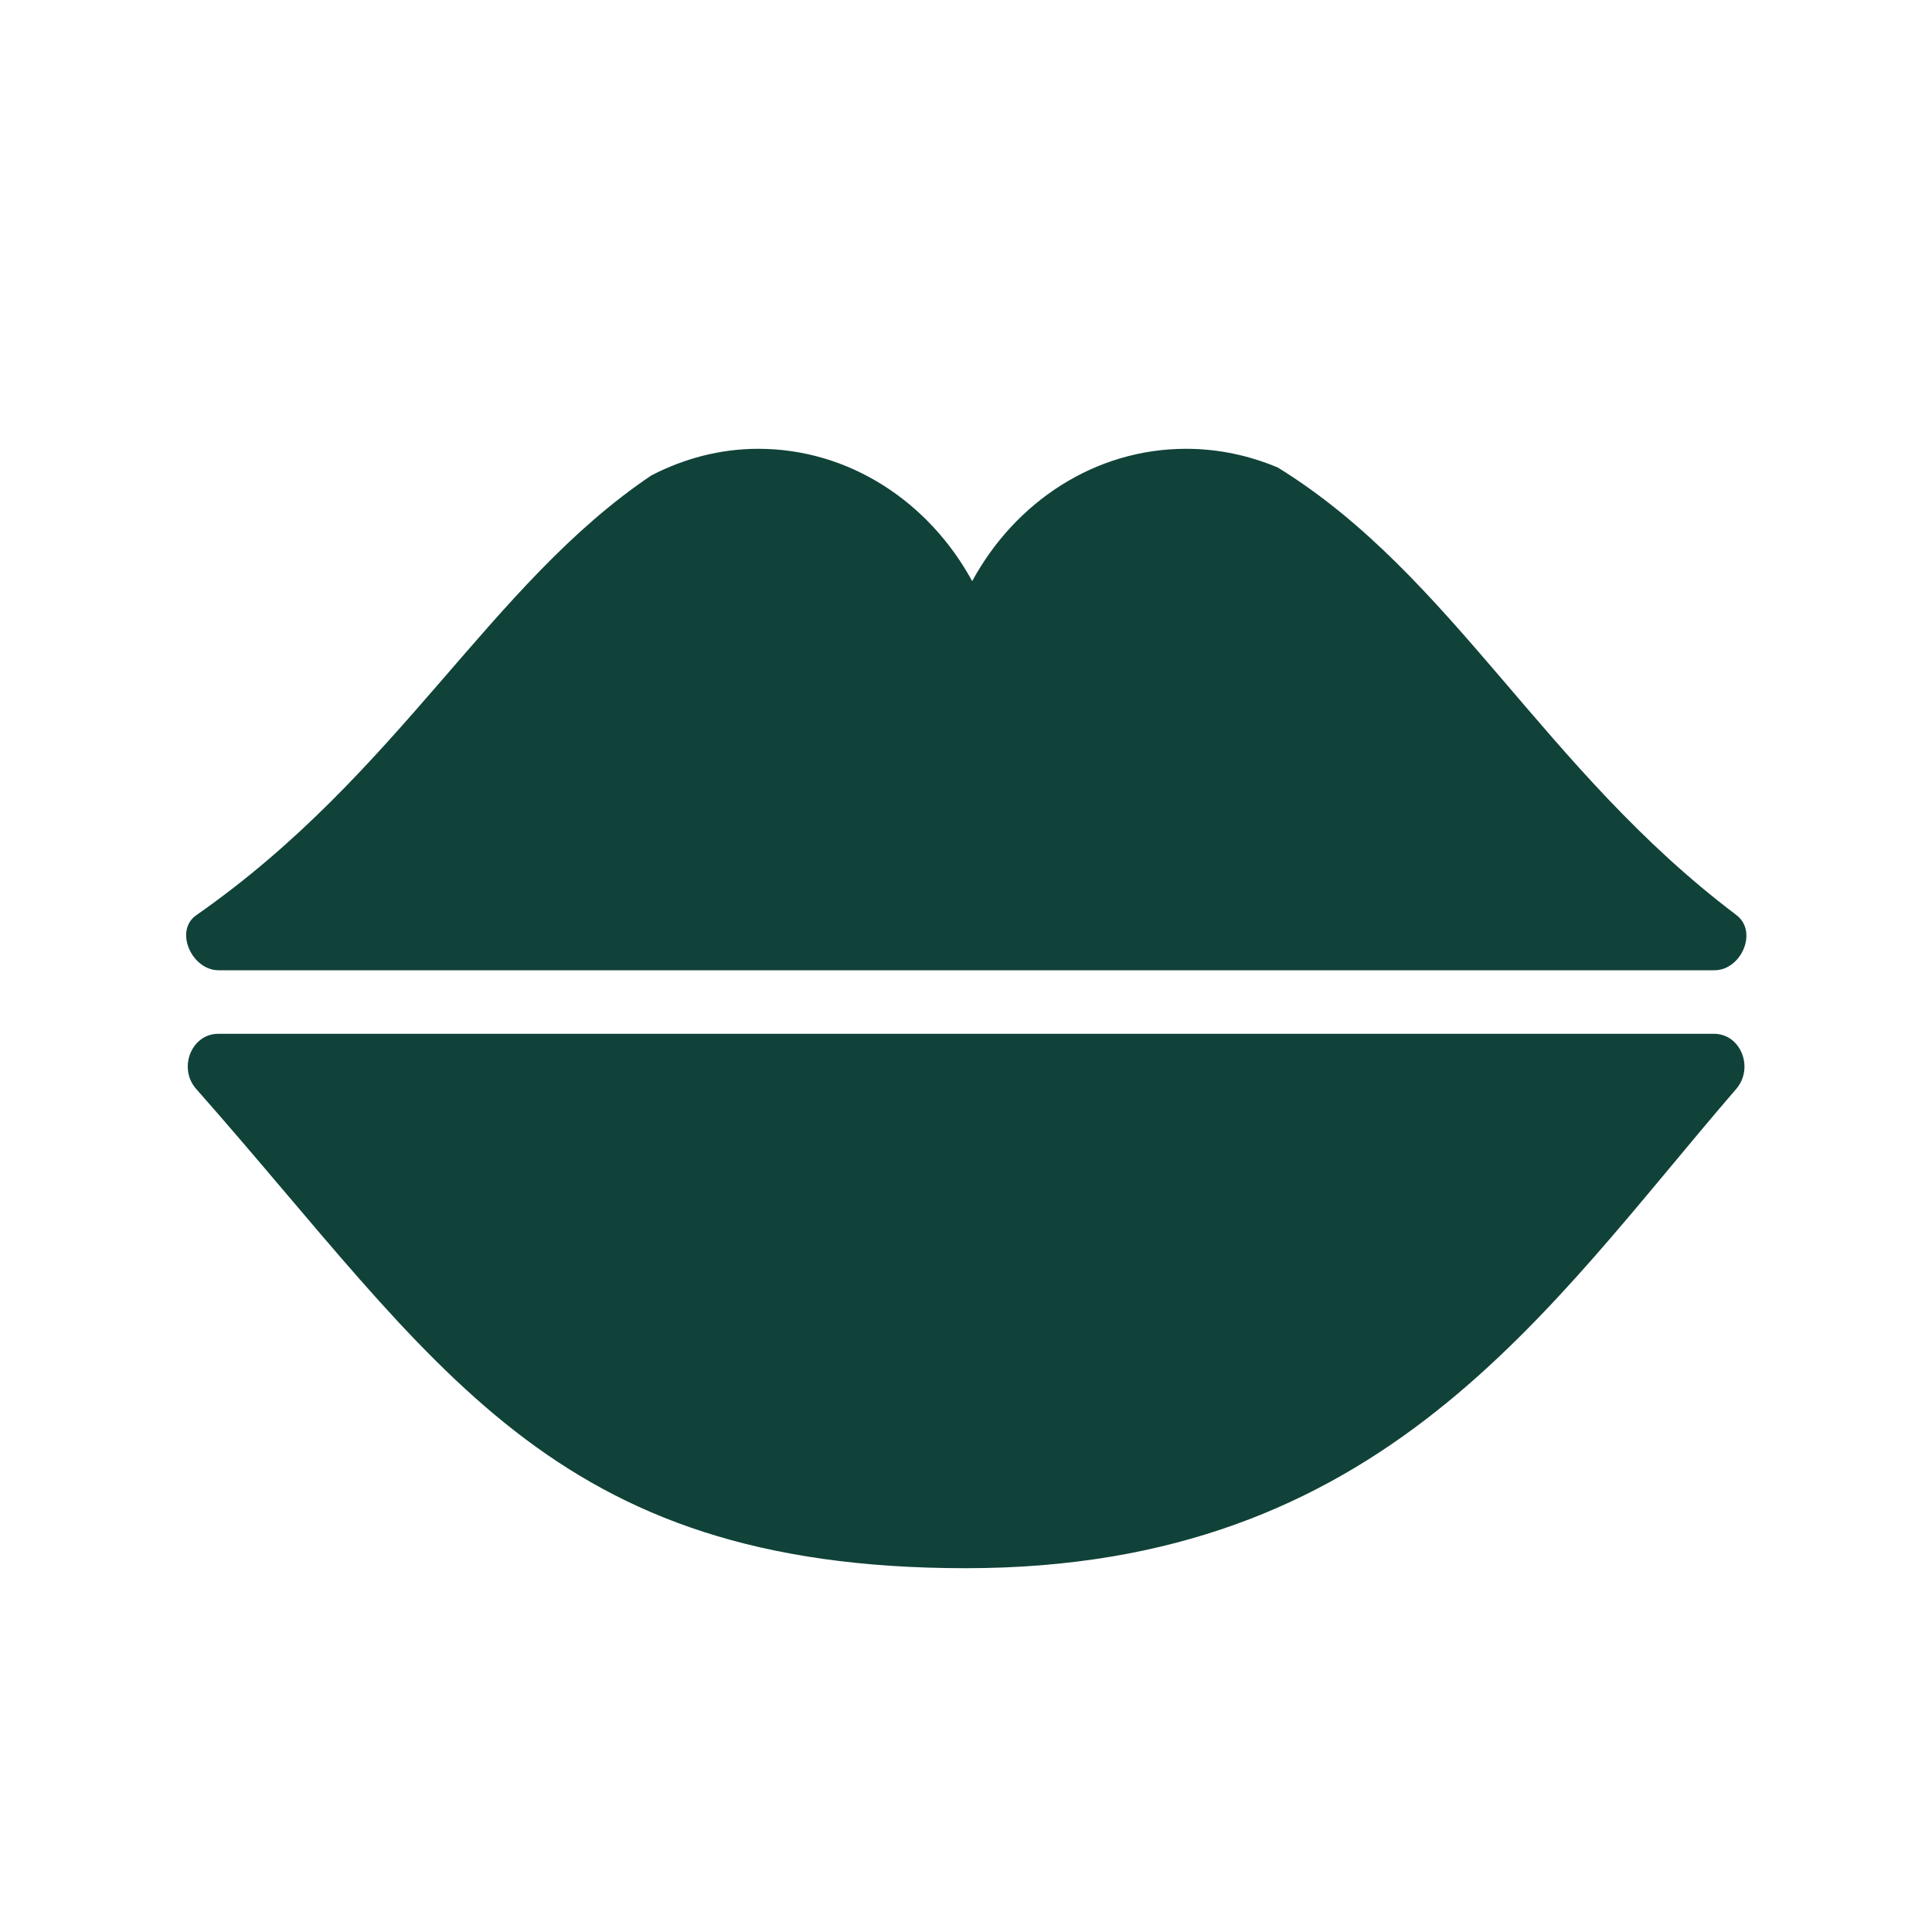
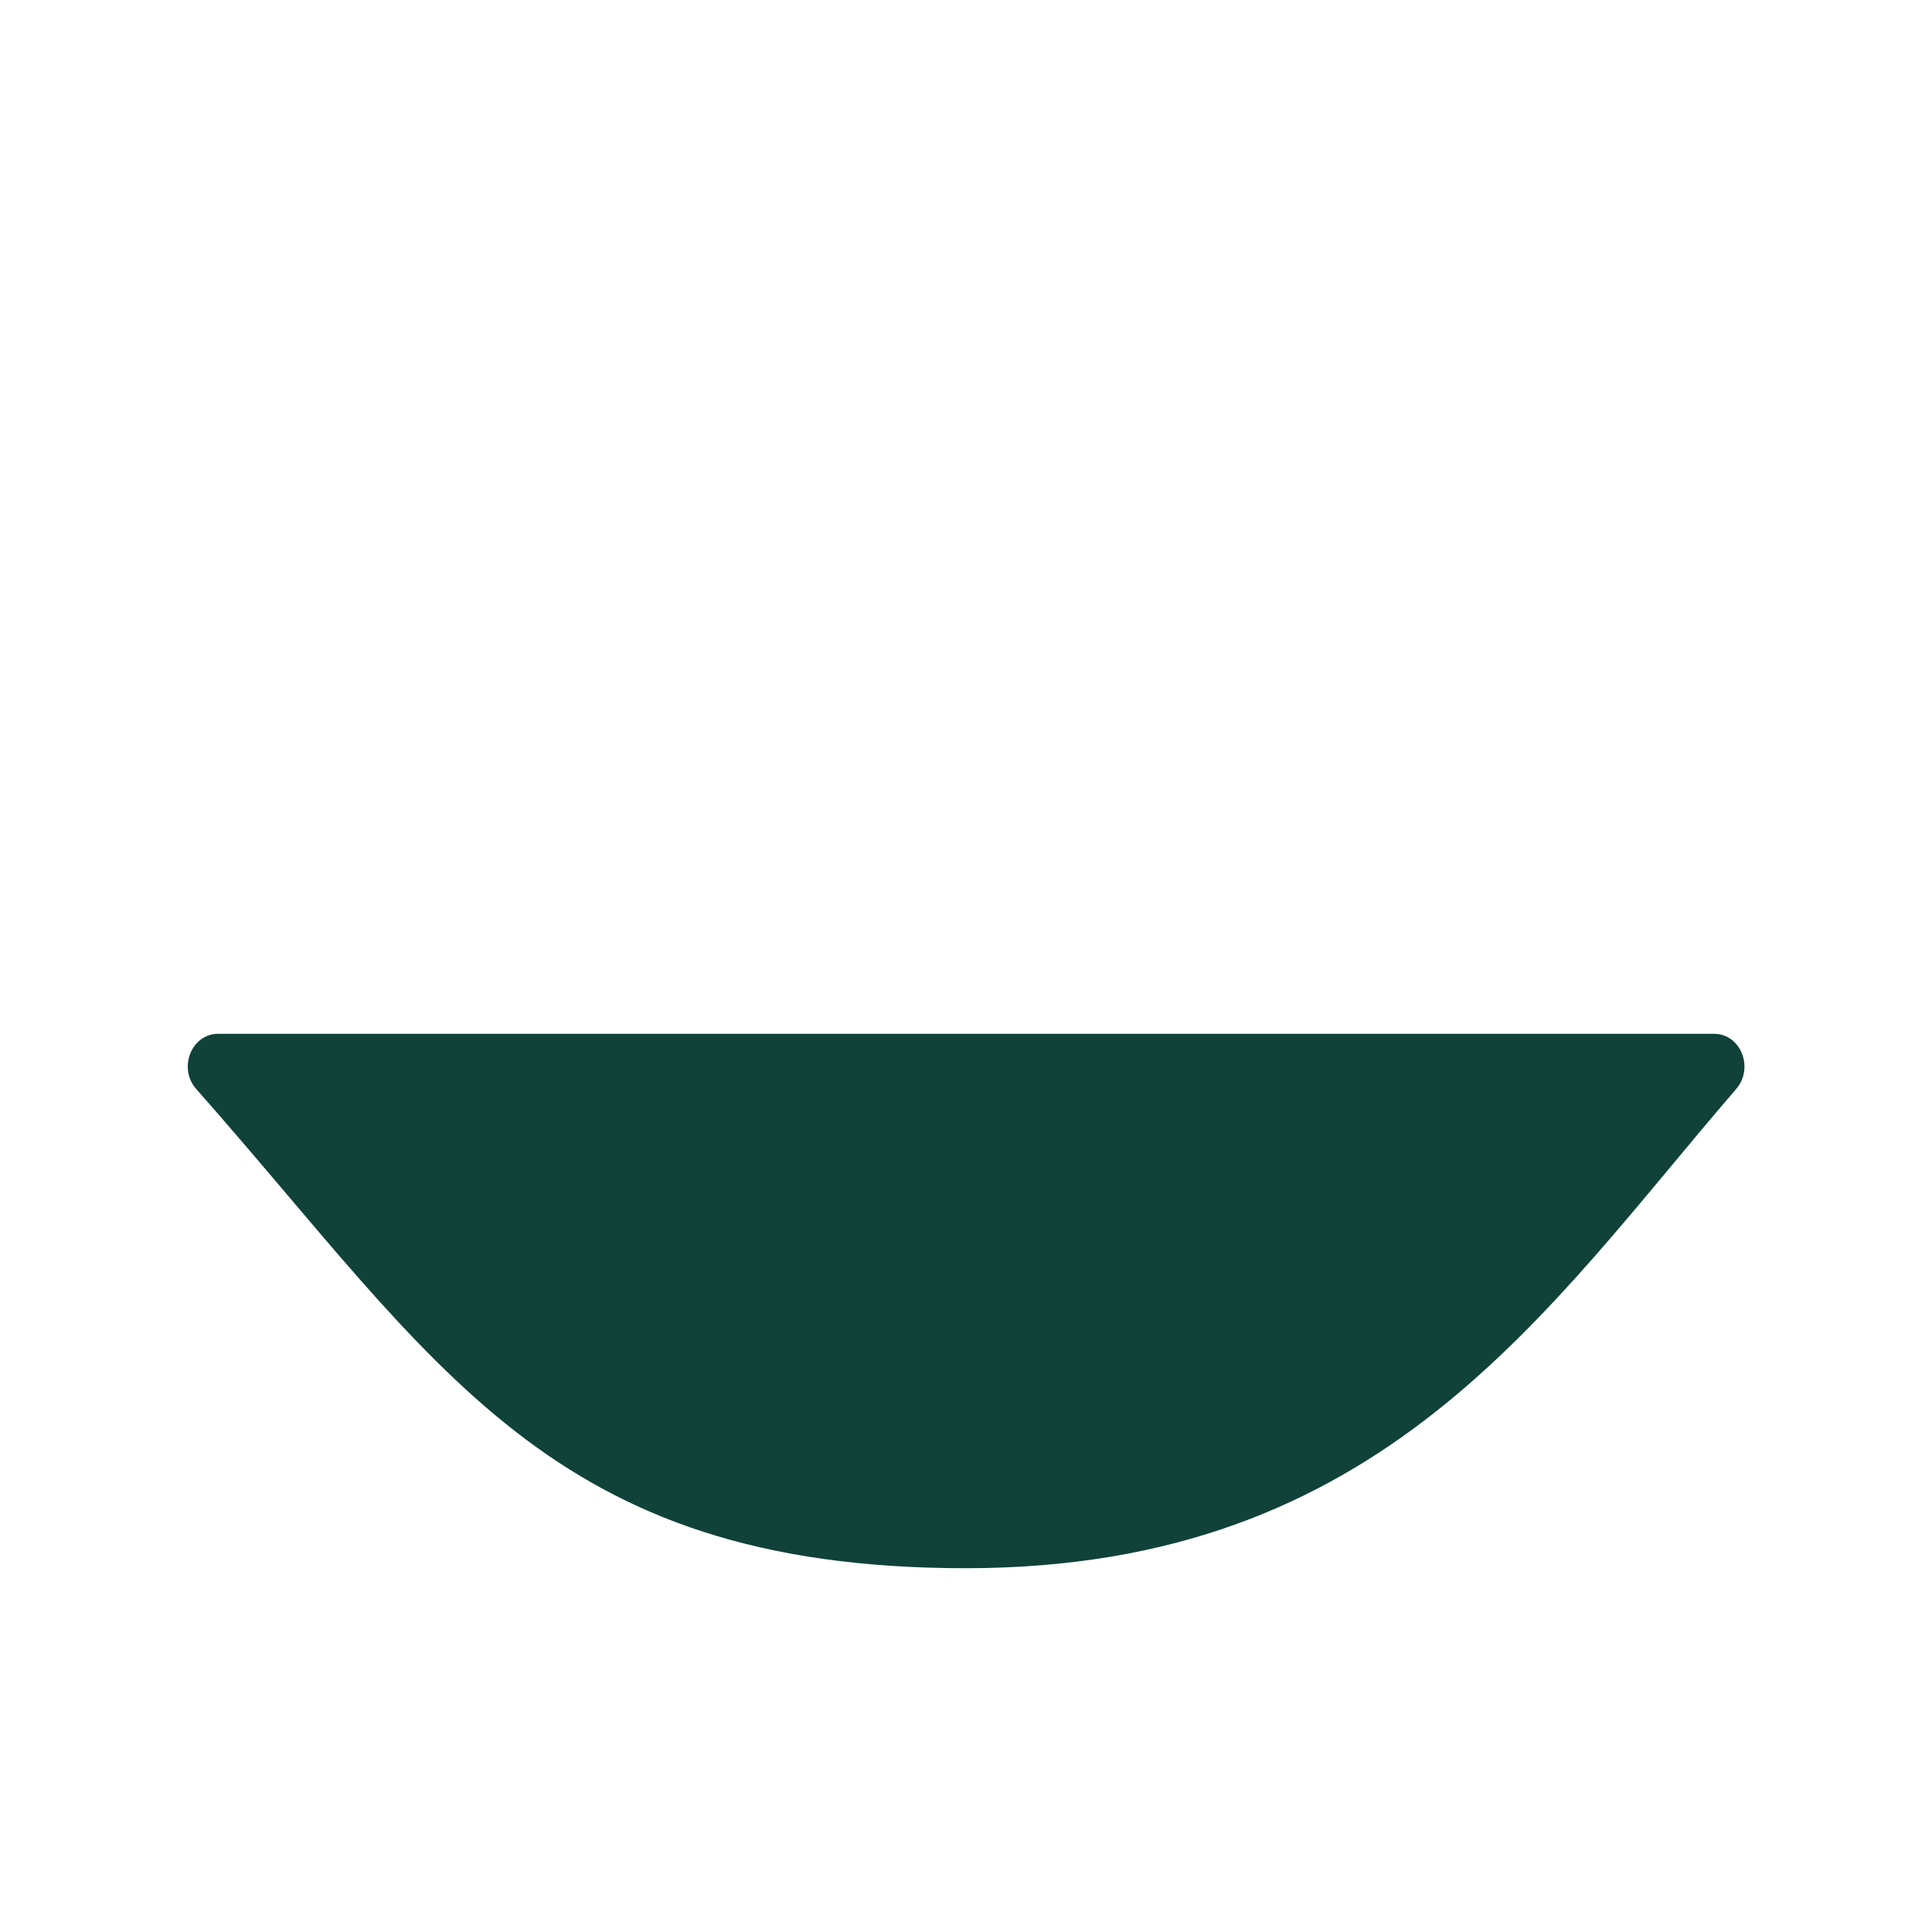
<svg xmlns="http://www.w3.org/2000/svg" id="Layer_1" viewBox="0 0 100 100">
  <defs>
    <style>
      .cls-1 {
        fill: #104239;
      }
    </style>
  </defs>
  <path class="cls-1" d="M88.72,53.51c1.38,0,2.08,1.76,1.15,2.85-9.88,11.44-18.27,24.81-39.88,24.81s-27.31-10.63-39.83-24.8c-.96-1.08-.25-2.86,1.13-2.86h77.43Z" />
-   <path class="cls-1" d="M89.86,47.35c-9.97-7.52-14.67-17.57-23.72-23.15h0c-1.47-.62-3.07-.97-4.75-.97-4.73,0-8.85,2.76-11.07,6.85-2.23-4.09-6.35-6.85-11.07-6.85-1.99,0-3.86.51-5.54,1.38-8.39,5.65-13.01,15.41-23.55,22.76-1.16.81-.23,2.85,1.15,2.85h77.43c1.39,0,2.27-2.01,1.13-2.86Z" />
</svg>